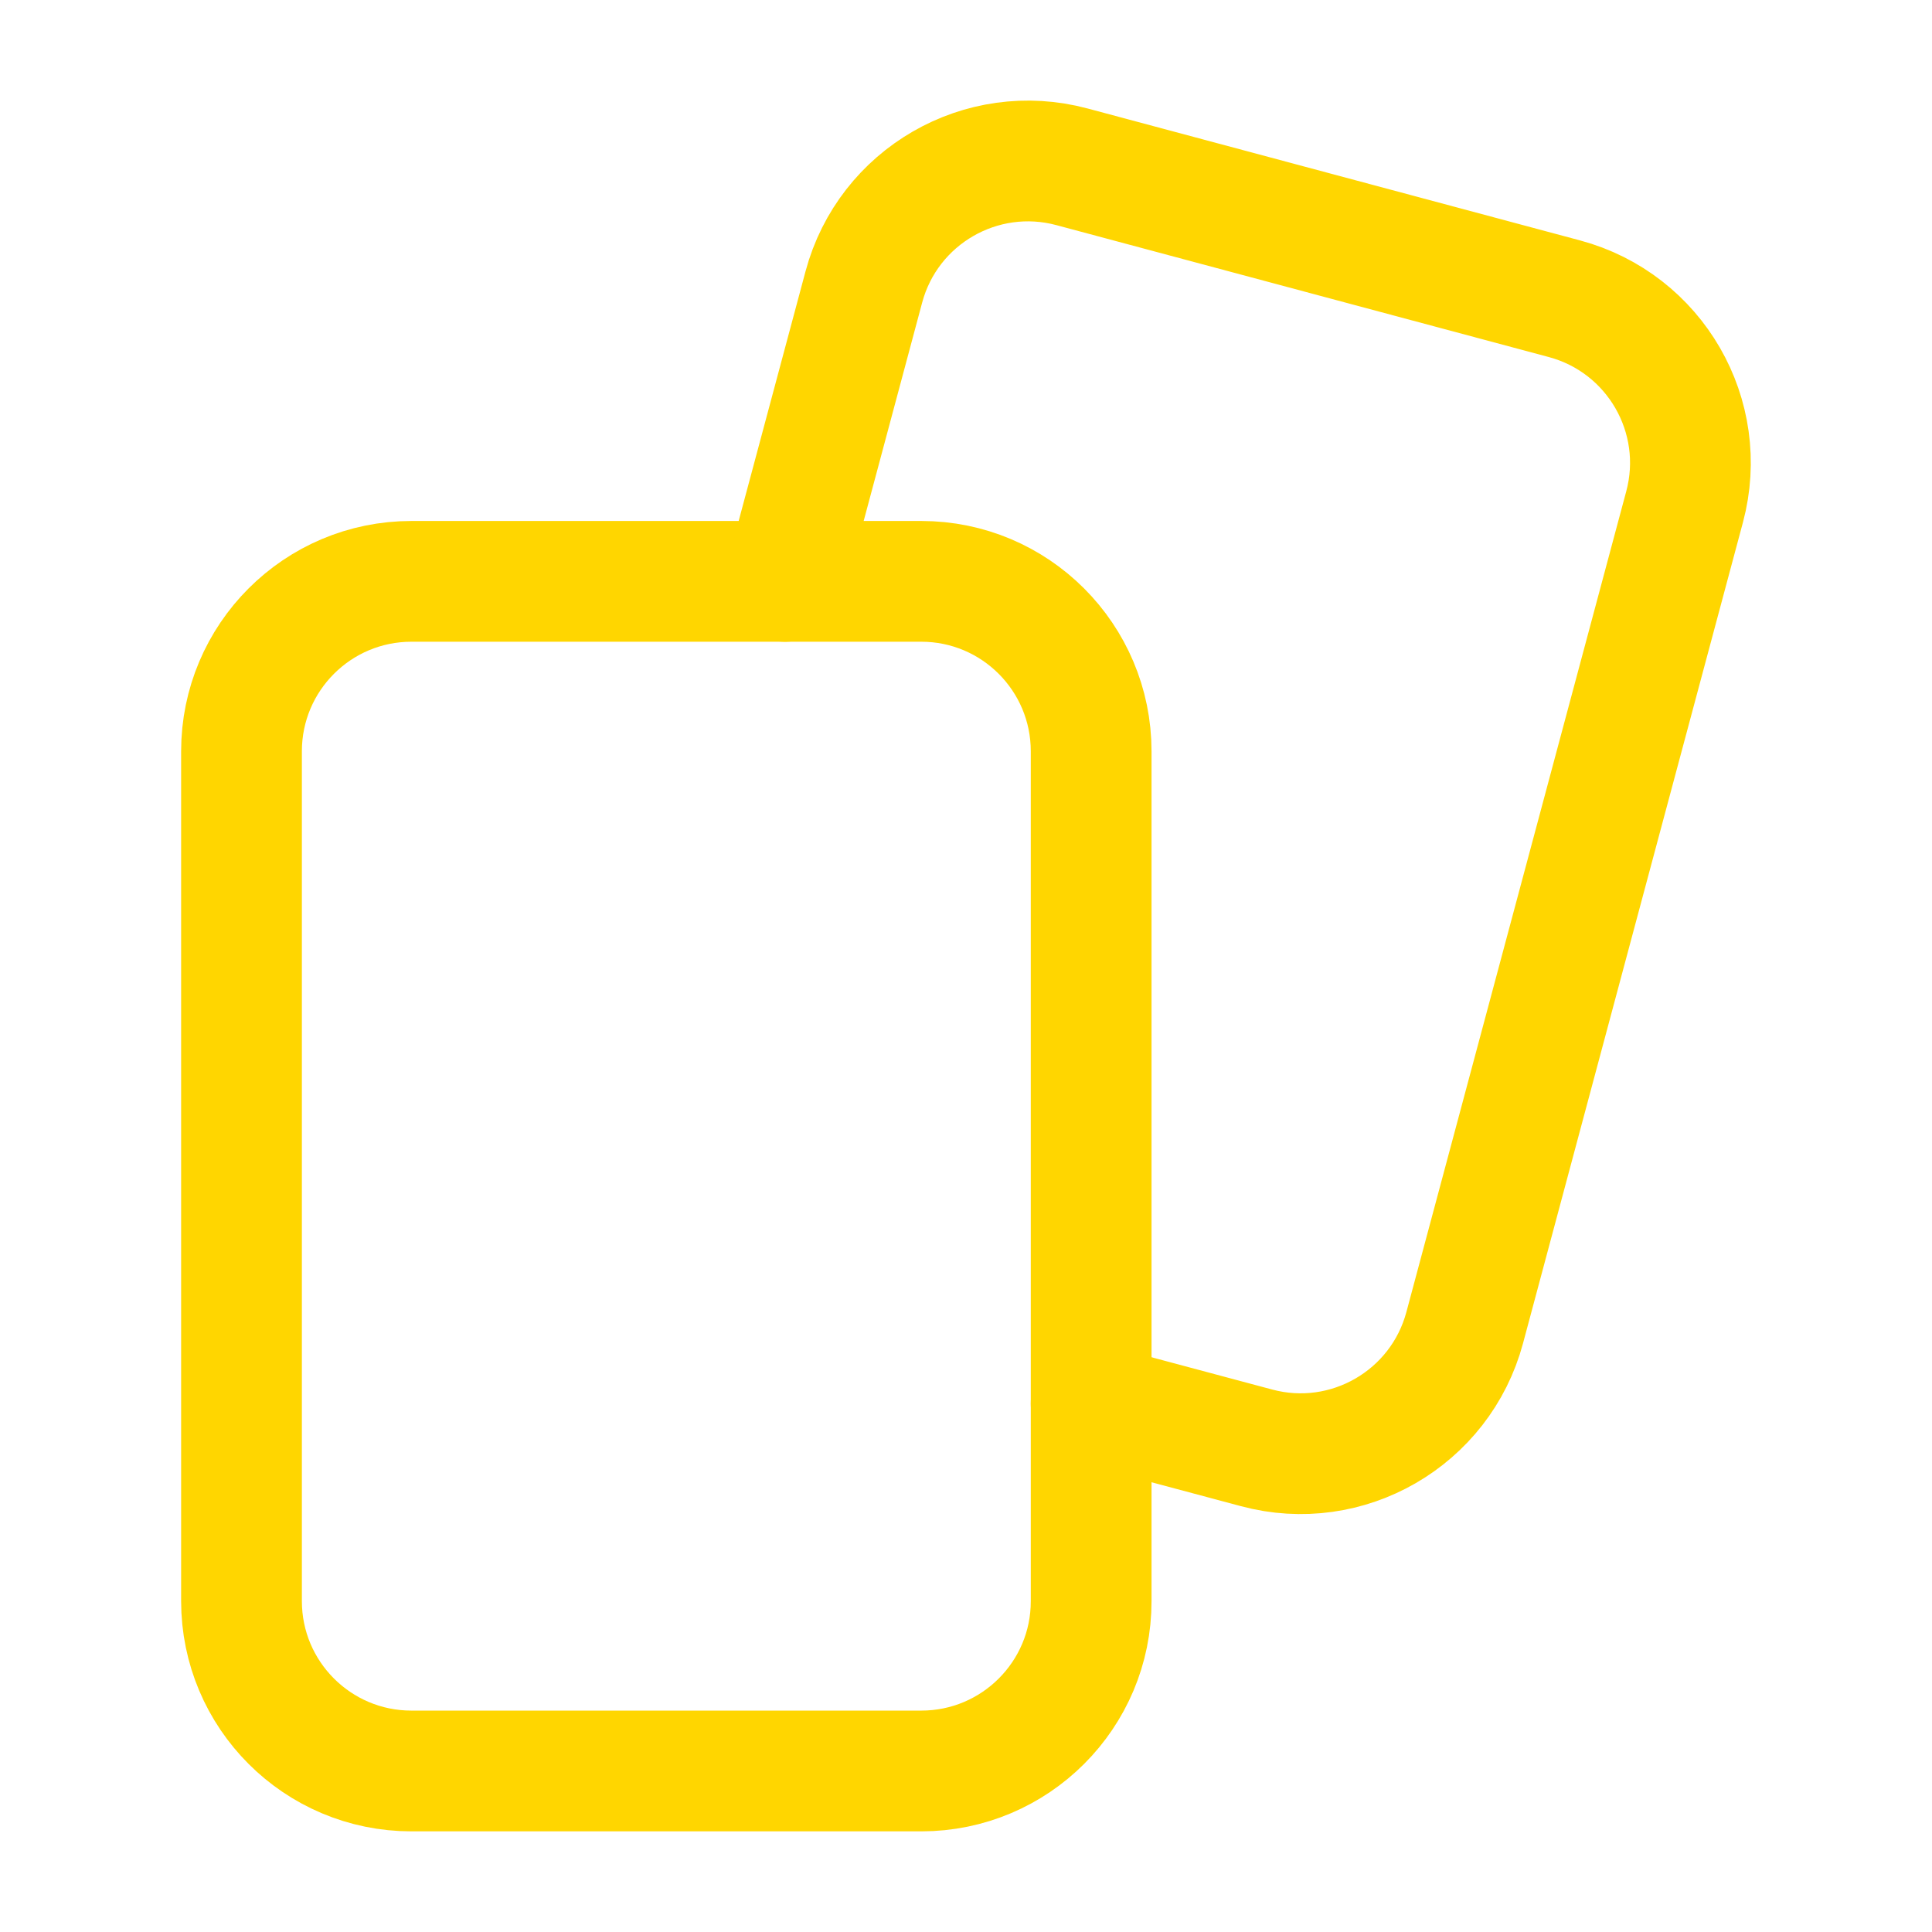
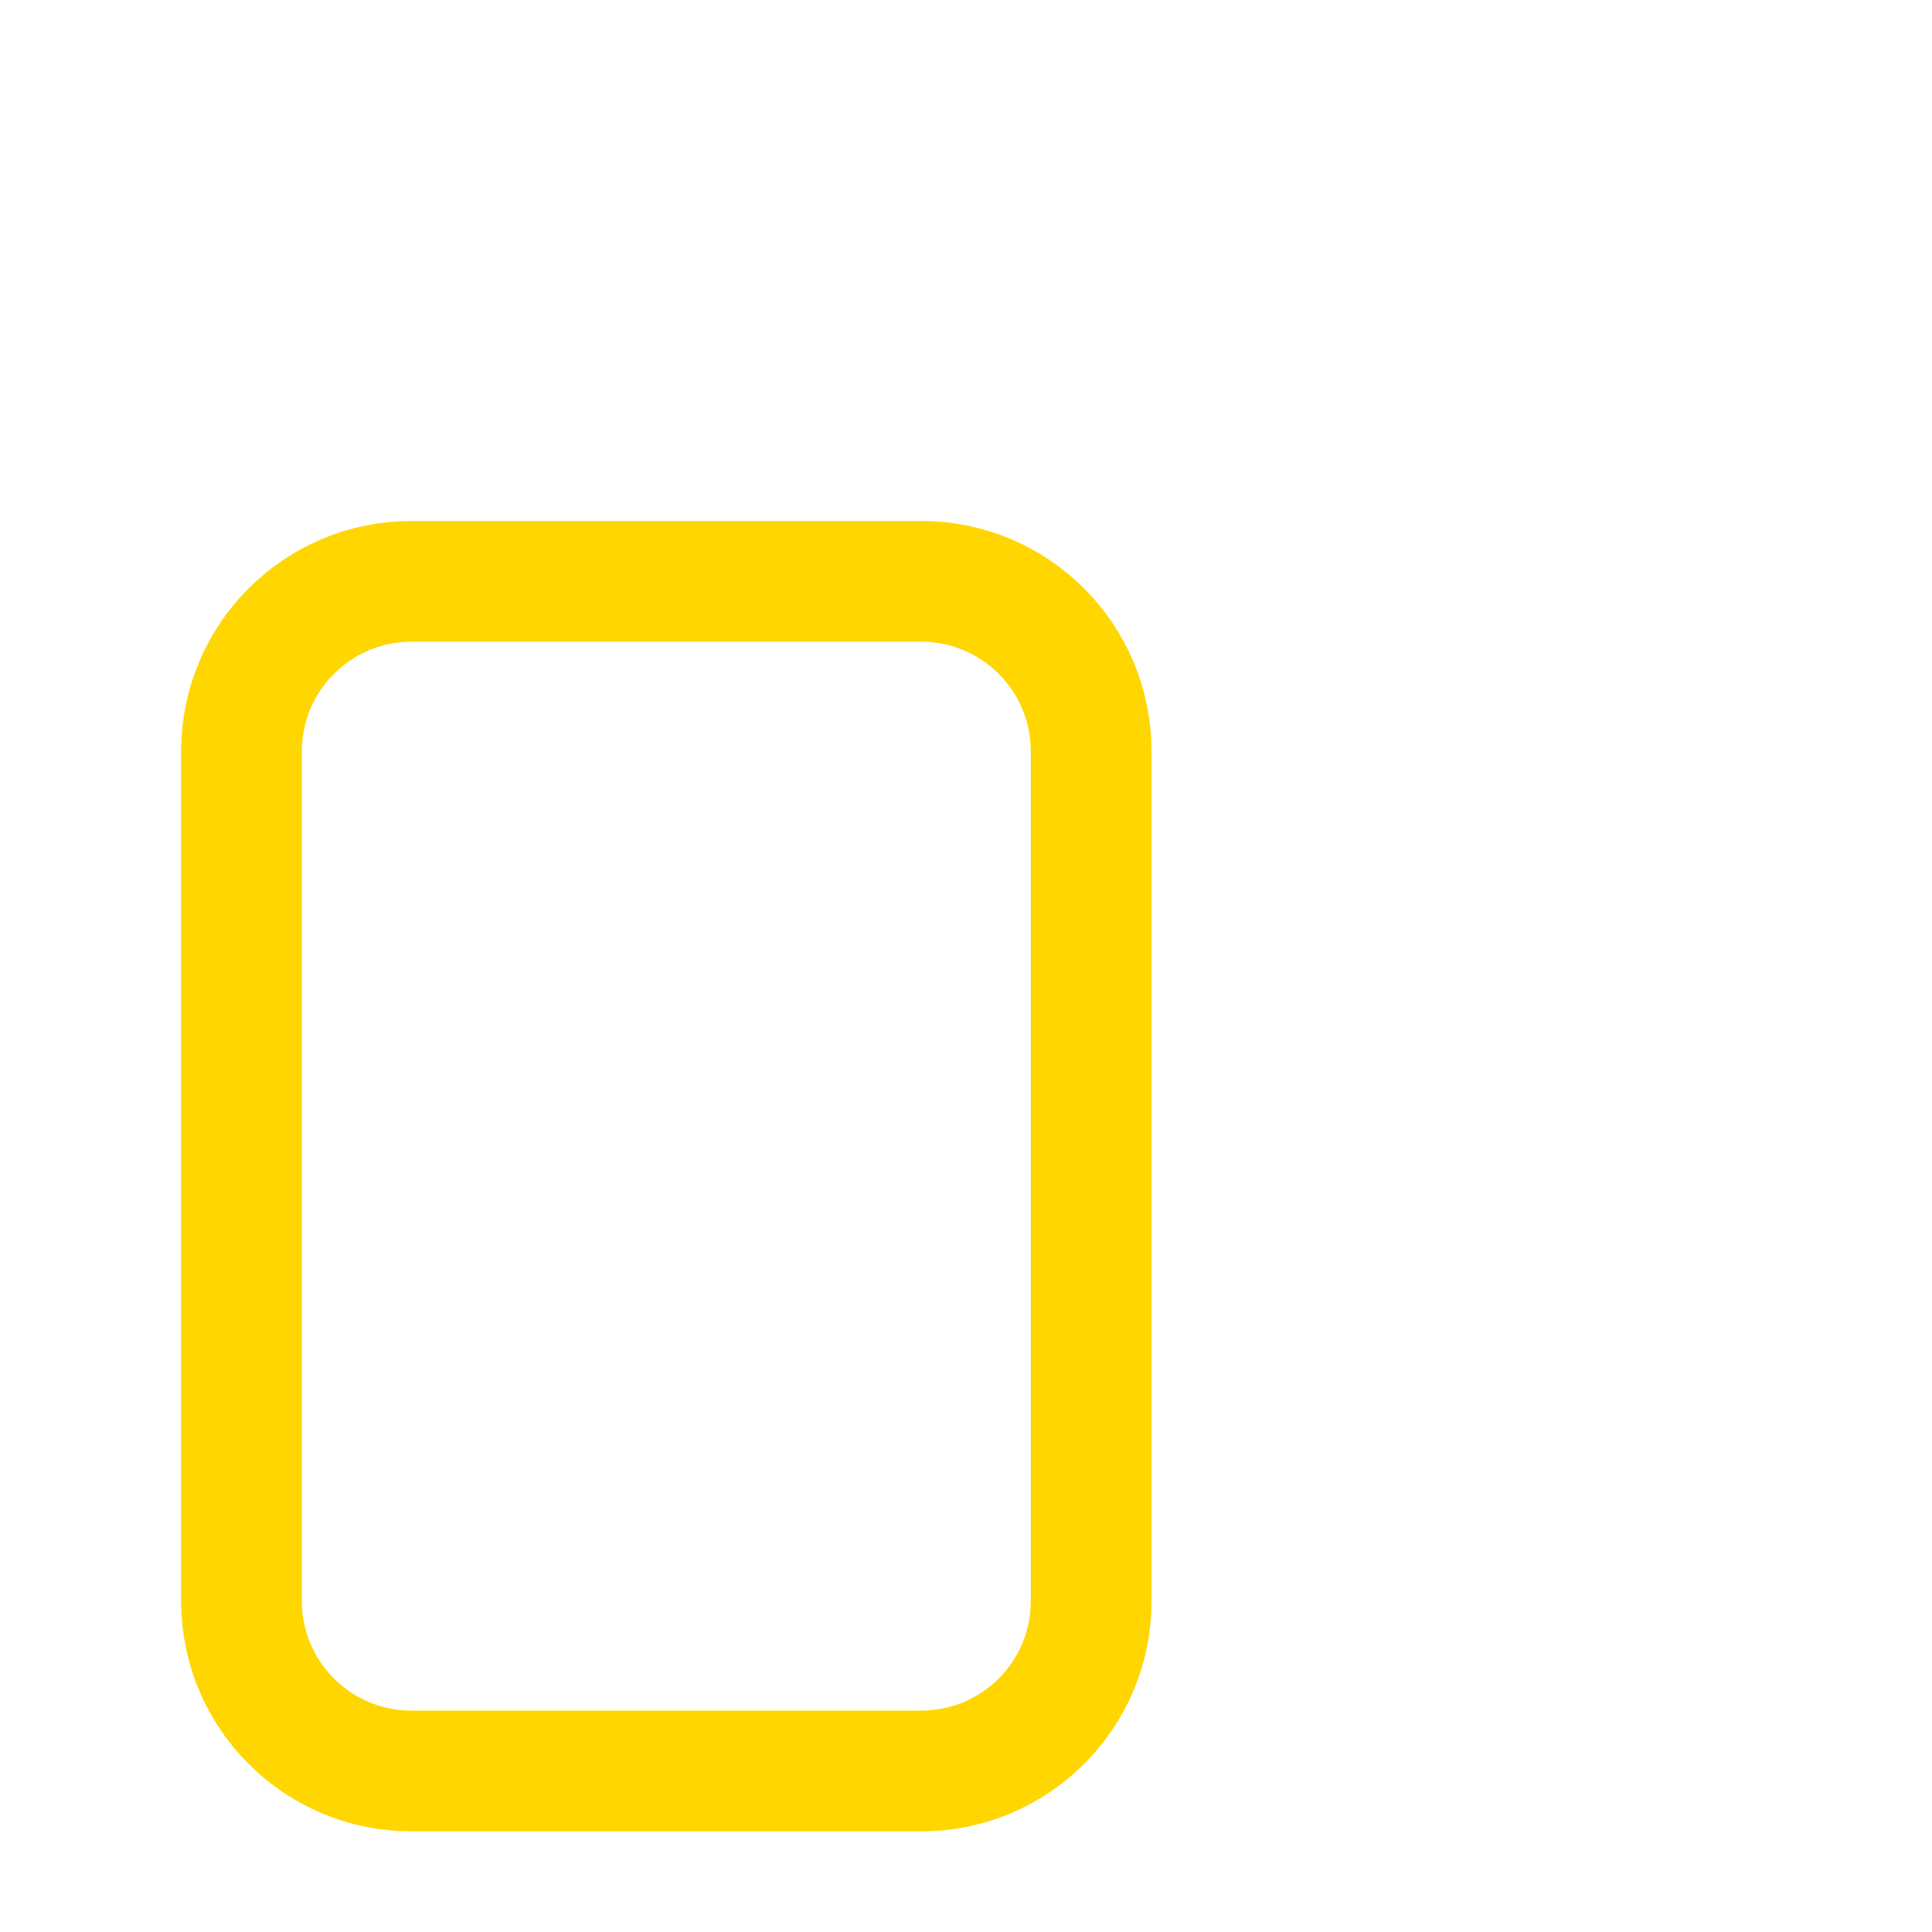
<svg xmlns="http://www.w3.org/2000/svg" width="32" height="32" viewBox="0 0 32 32" fill="none">
  <path fill-rule="evenodd" clip-rule="evenodd" d="M15.259 29.333H6.815C5.26 29.333 4 28.073 4 26.519V12.444C4 10.889 5.26 9.629 6.815 9.629H15.259C16.813 9.629 18.073 10.889 18.073 12.444V26.519C18.075 28.073 16.813 29.333 15.259 29.333Z" stroke="#FFD600" stroke-width="2" stroke-linecap="round" stroke-linejoin="round" />
-   <path d="M13.002 9.629L14.308 4.753C14.71 3.252 16.254 2.36 17.756 2.763L25.912 4.948C27.413 5.351 28.305 6.893 27.902 8.396L24.26 21.991C23.857 23.492 22.314 24.384 20.813 23.981L18.073 23.248" stroke="#FFD600" stroke-width="2" stroke-linecap="round" stroke-linejoin="round" />
</svg>